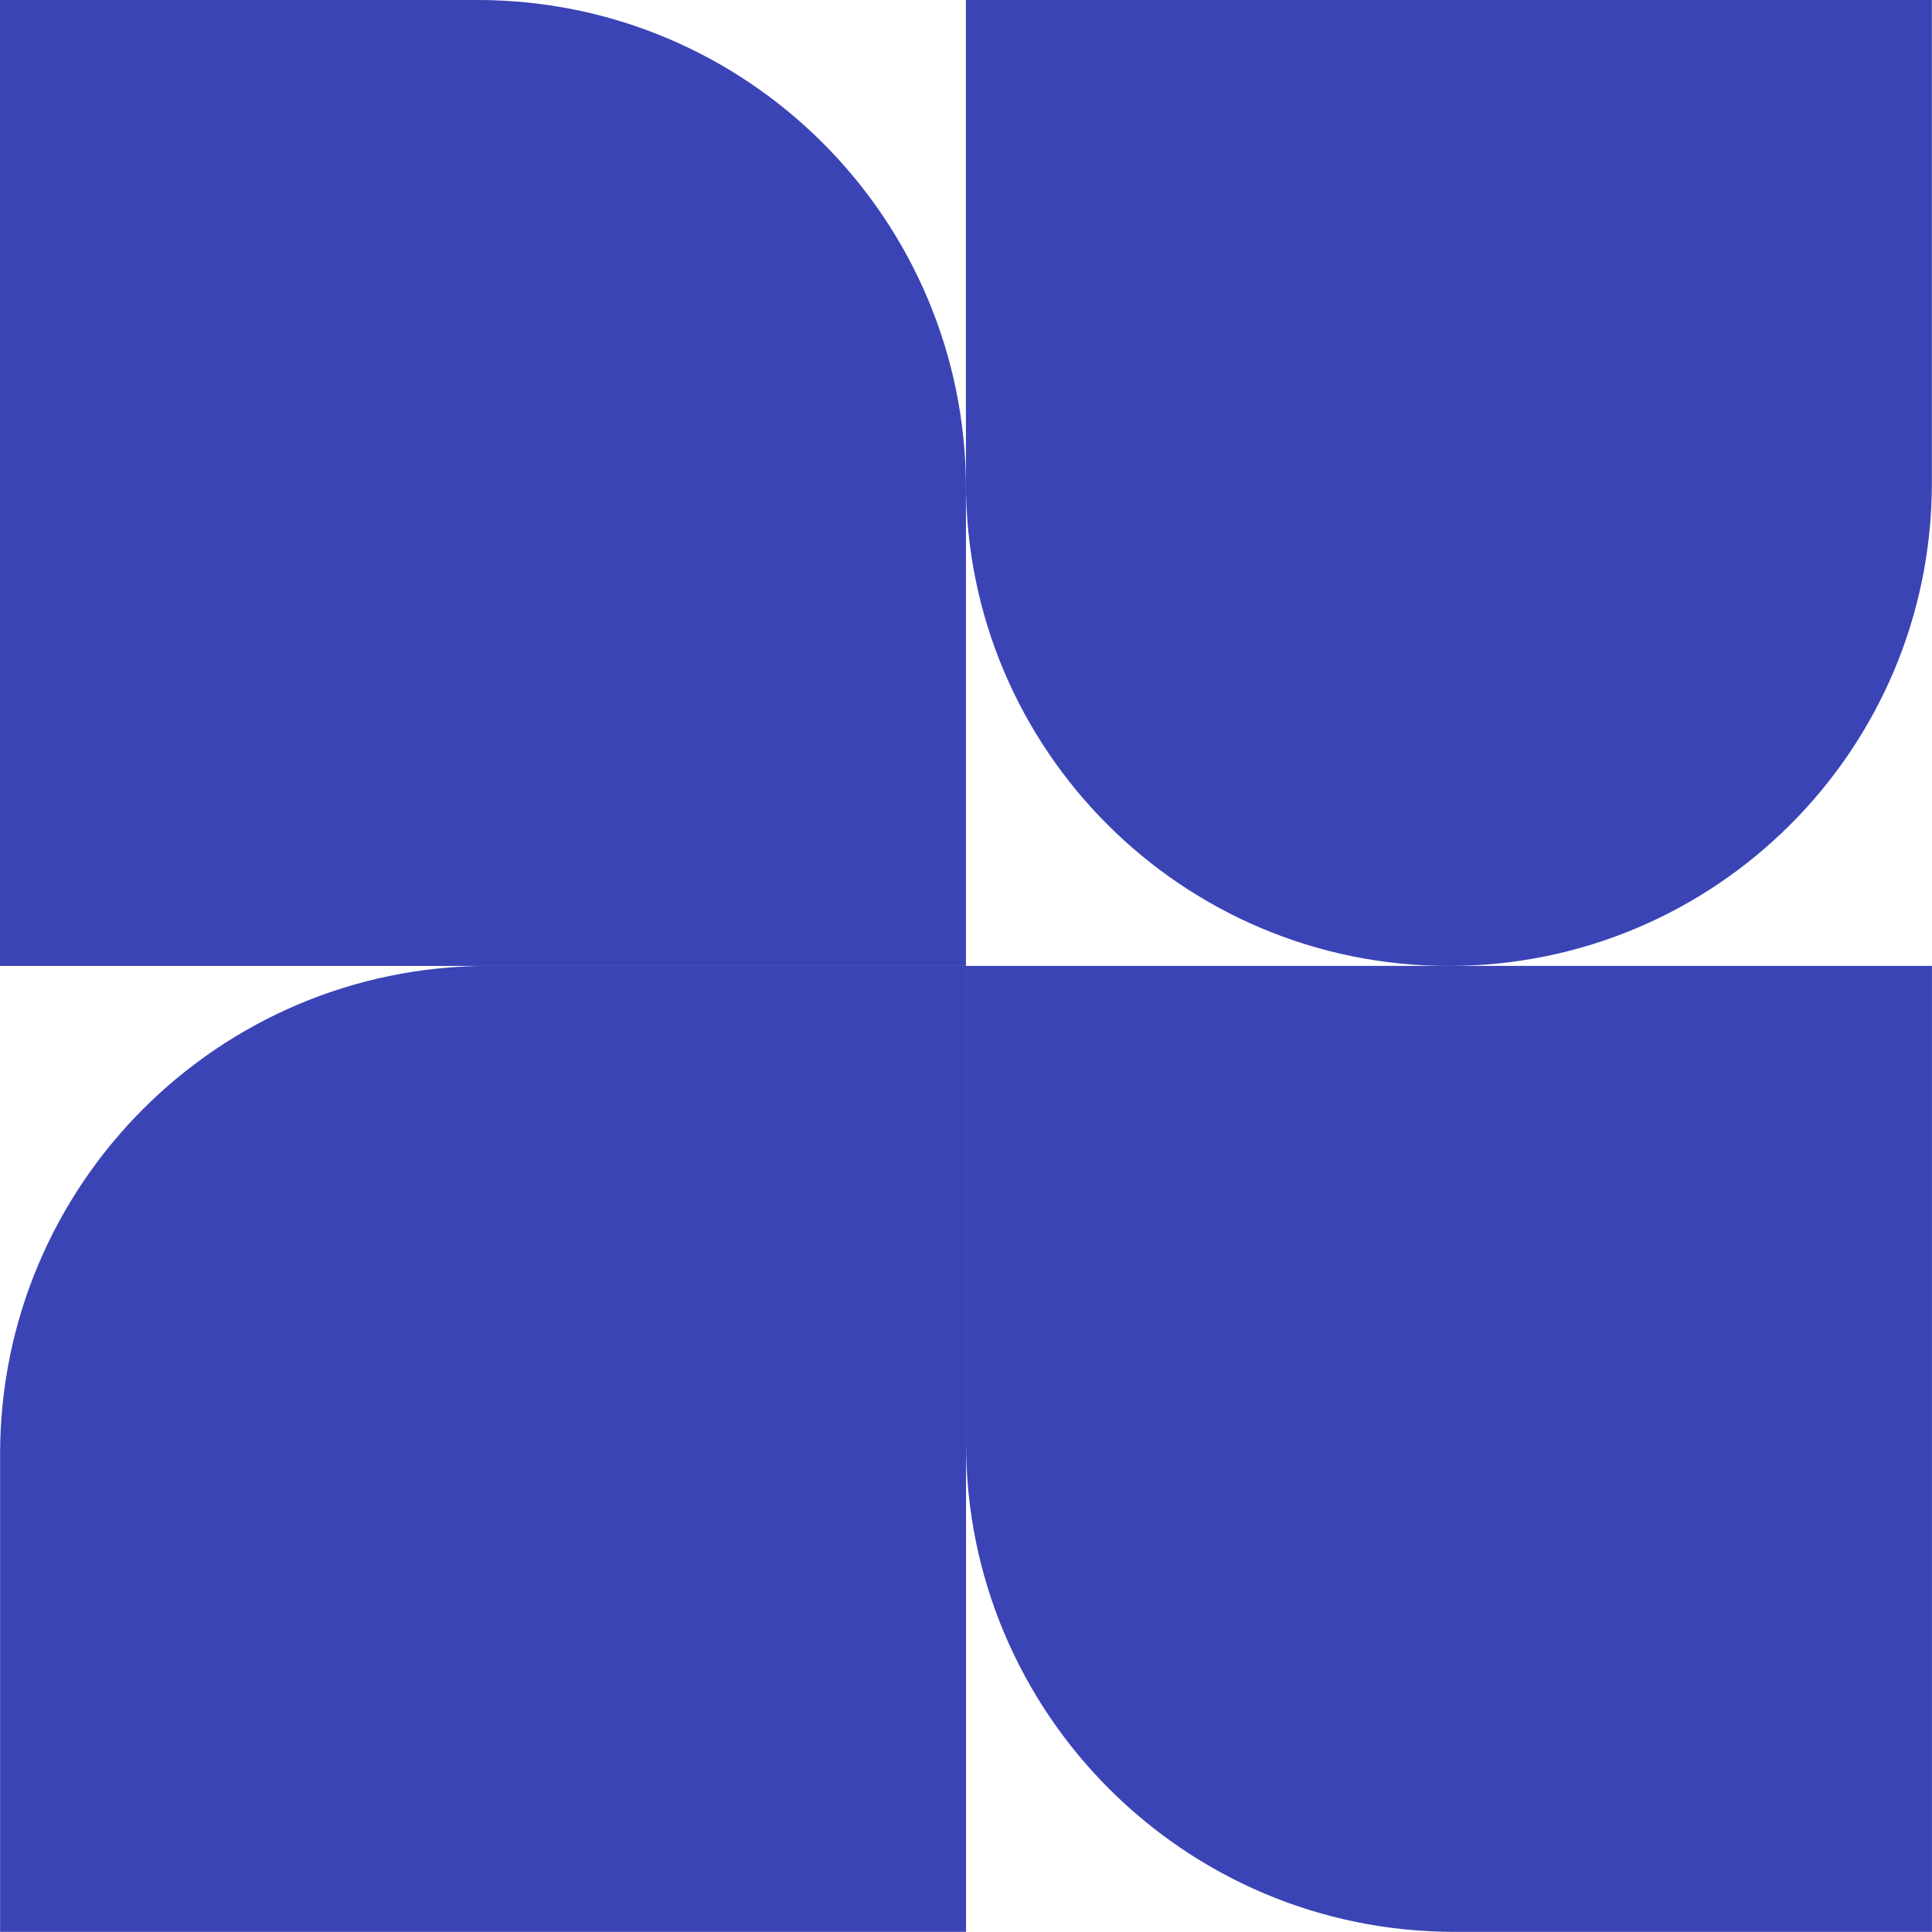
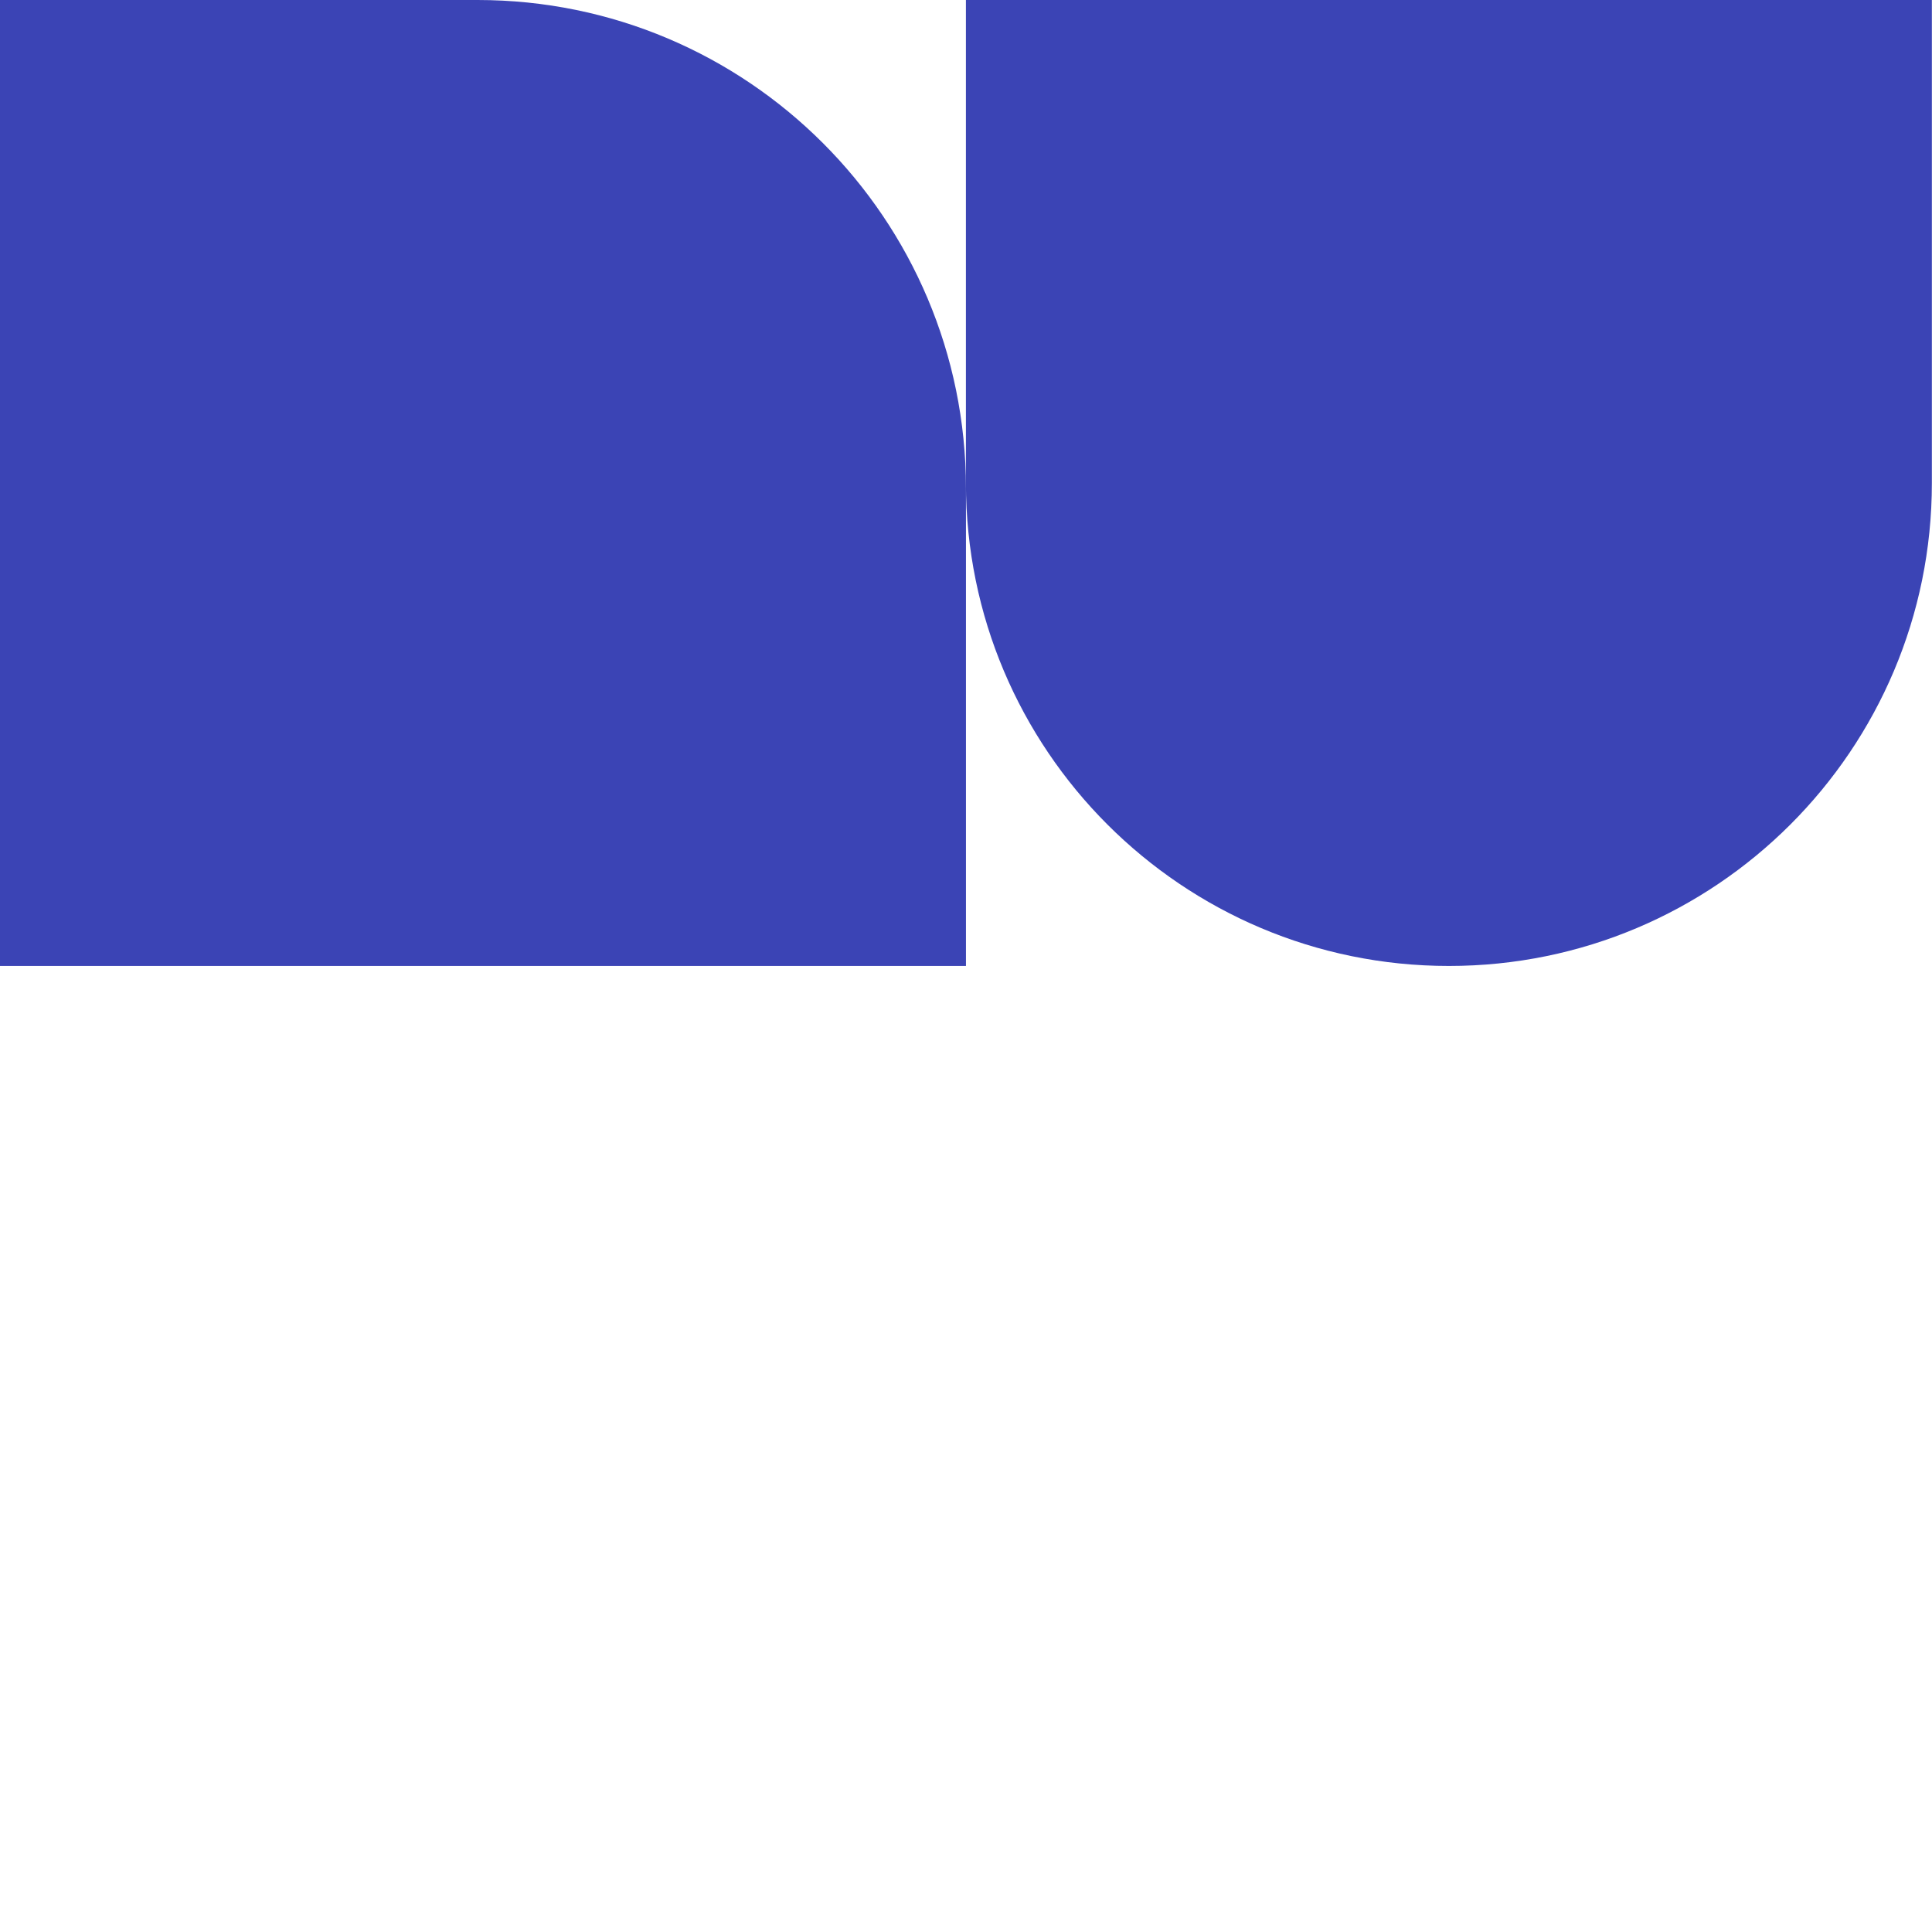
<svg xmlns="http://www.w3.org/2000/svg" width="45" height="45" viewBox="0 0 45 45" fill="none">
  <path d="M0 0H11.122C17.405 0 22.499 5.093 22.499 11.377V22.499H0V0Z" fill="#3B44B5" />
-   <path d="M22.501 22.498H11.379C5.095 22.498 0.002 27.592 0.002 33.875V44.997H22.501V22.498Z" fill="#3B44B5" />
-   <path d="M22.501 22.498L22.501 33.62C22.501 39.904 27.594 44.997 33.877 44.997L44.999 44.997L44.999 22.498L22.501 22.498Z" fill="#3B44B5" />
  <path d="M44.997 0L44.997 11.249C44.997 17.462 39.961 22.499 33.748 22.499C27.535 22.499 22.498 17.462 22.498 11.249L22.498 -9.83445e-07L44.997 0Z" fill="#3B44B5" />
</svg>